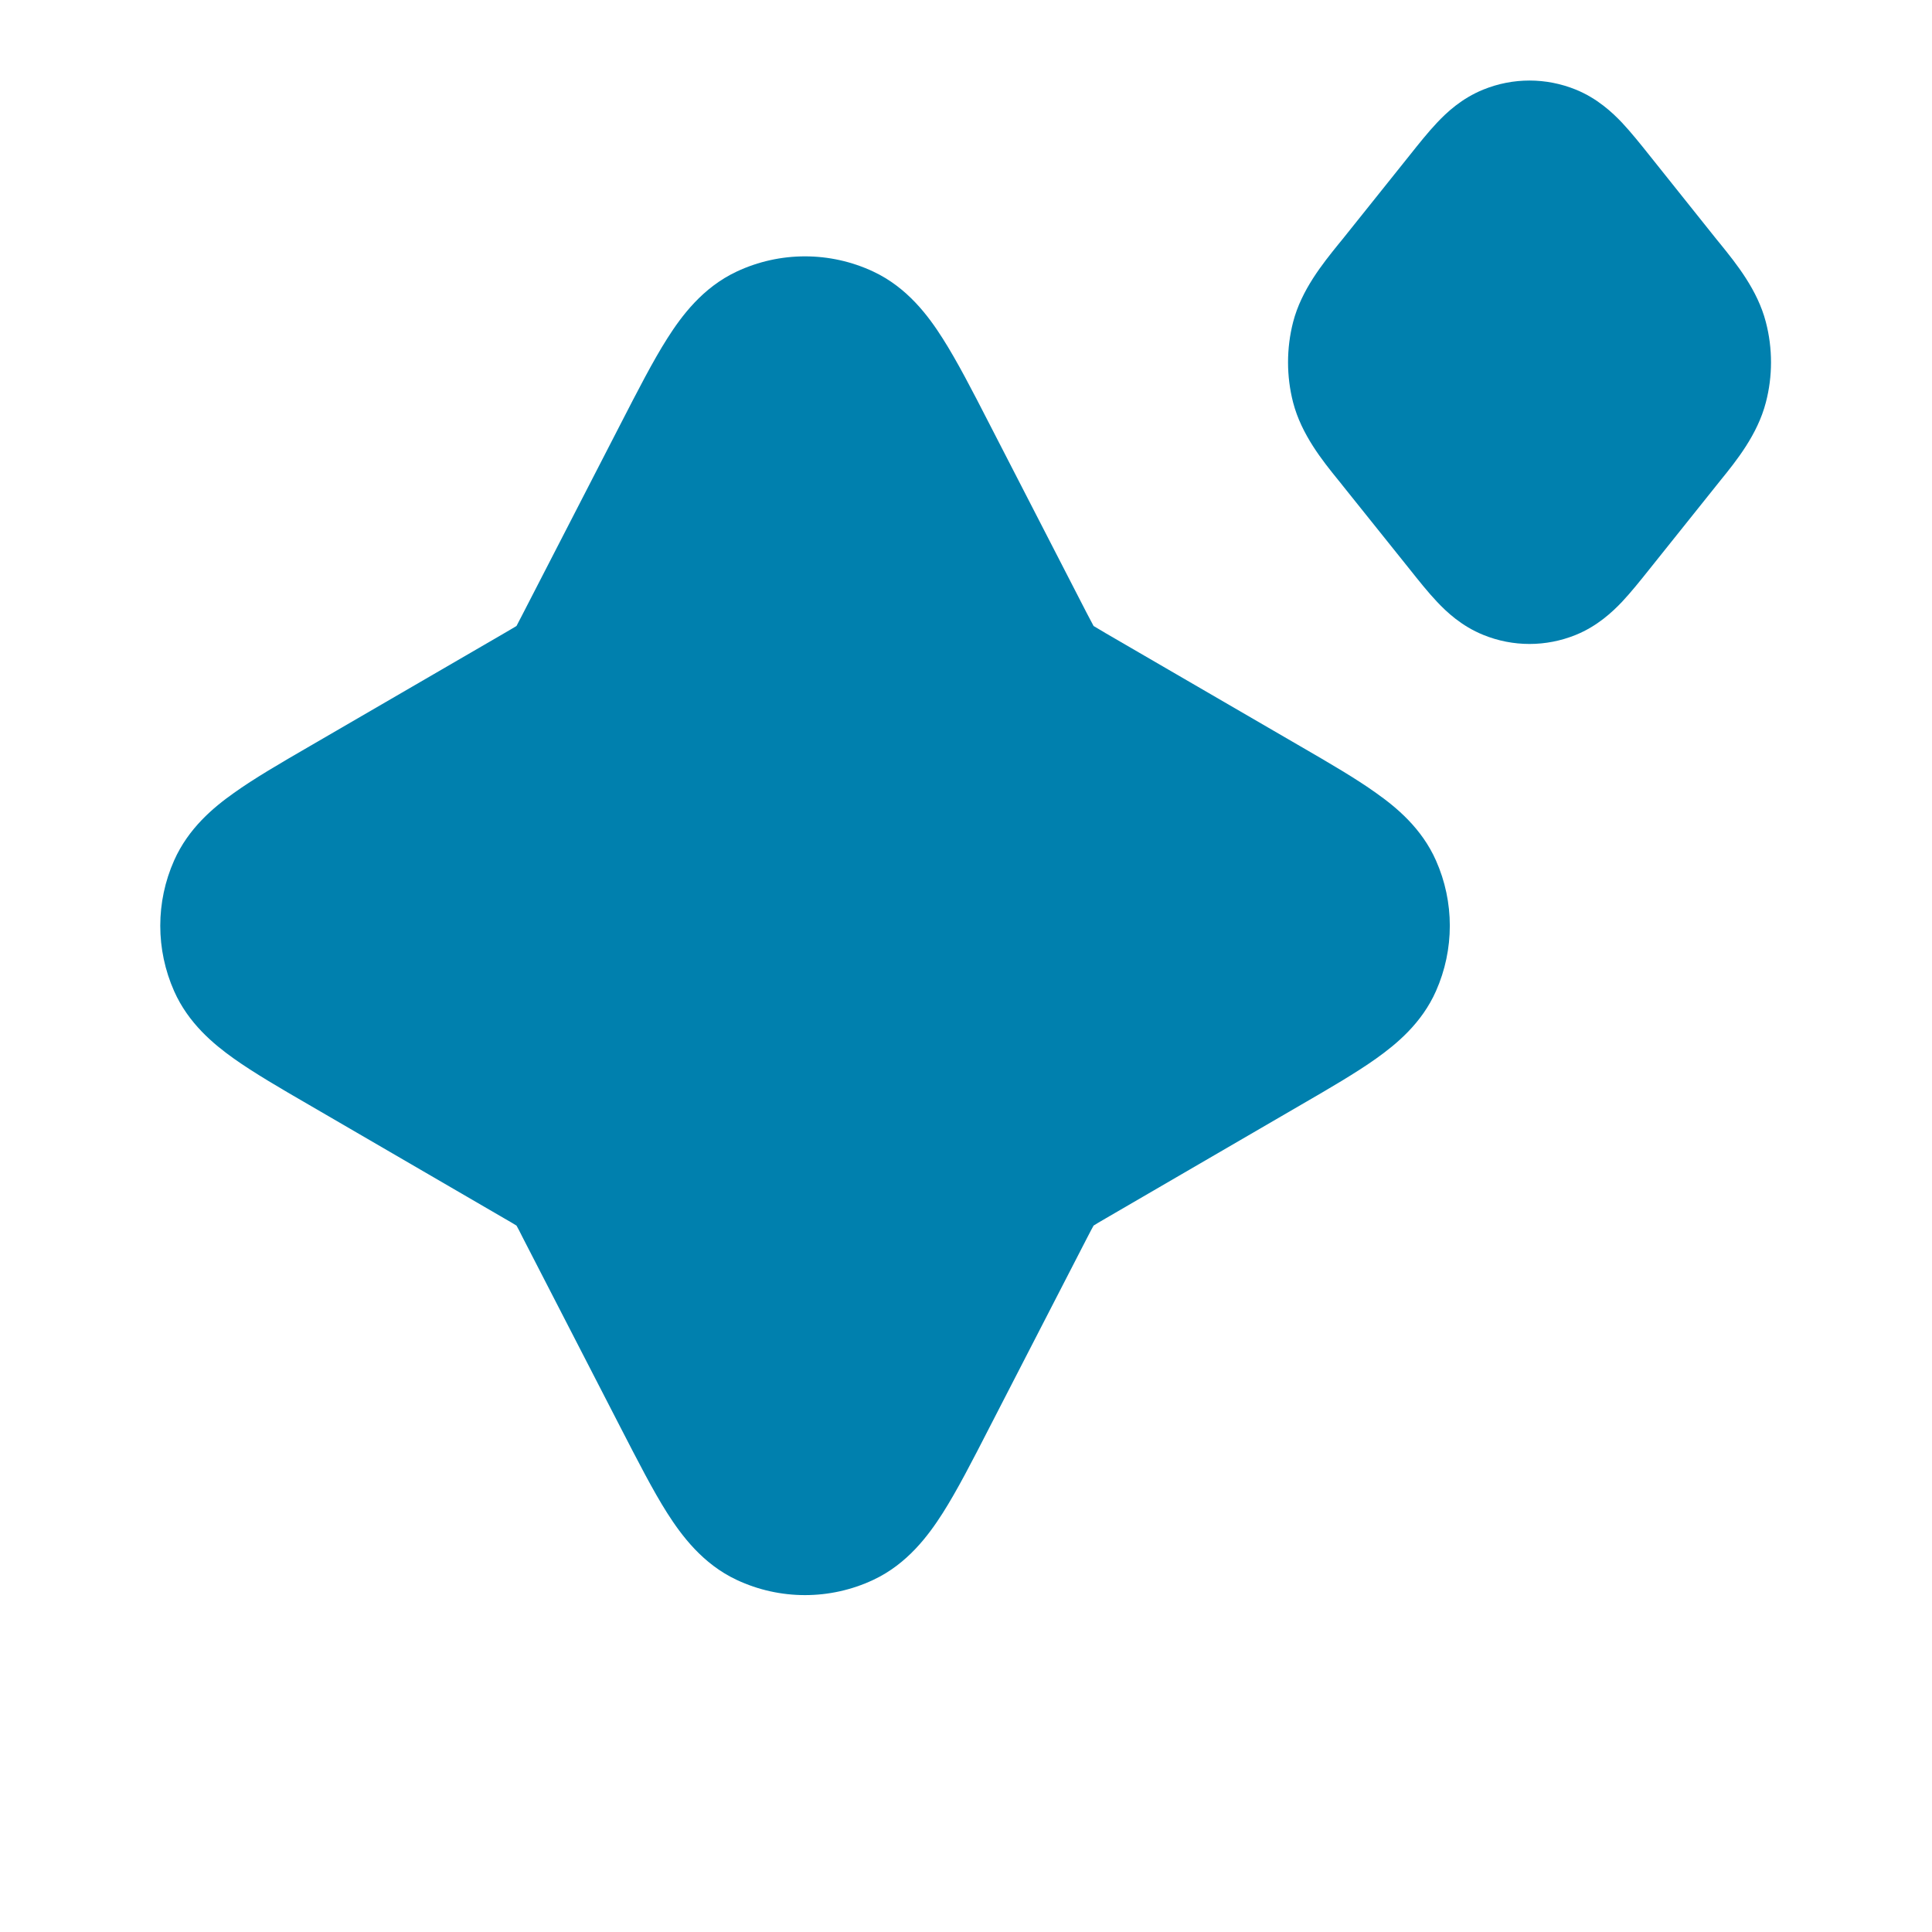
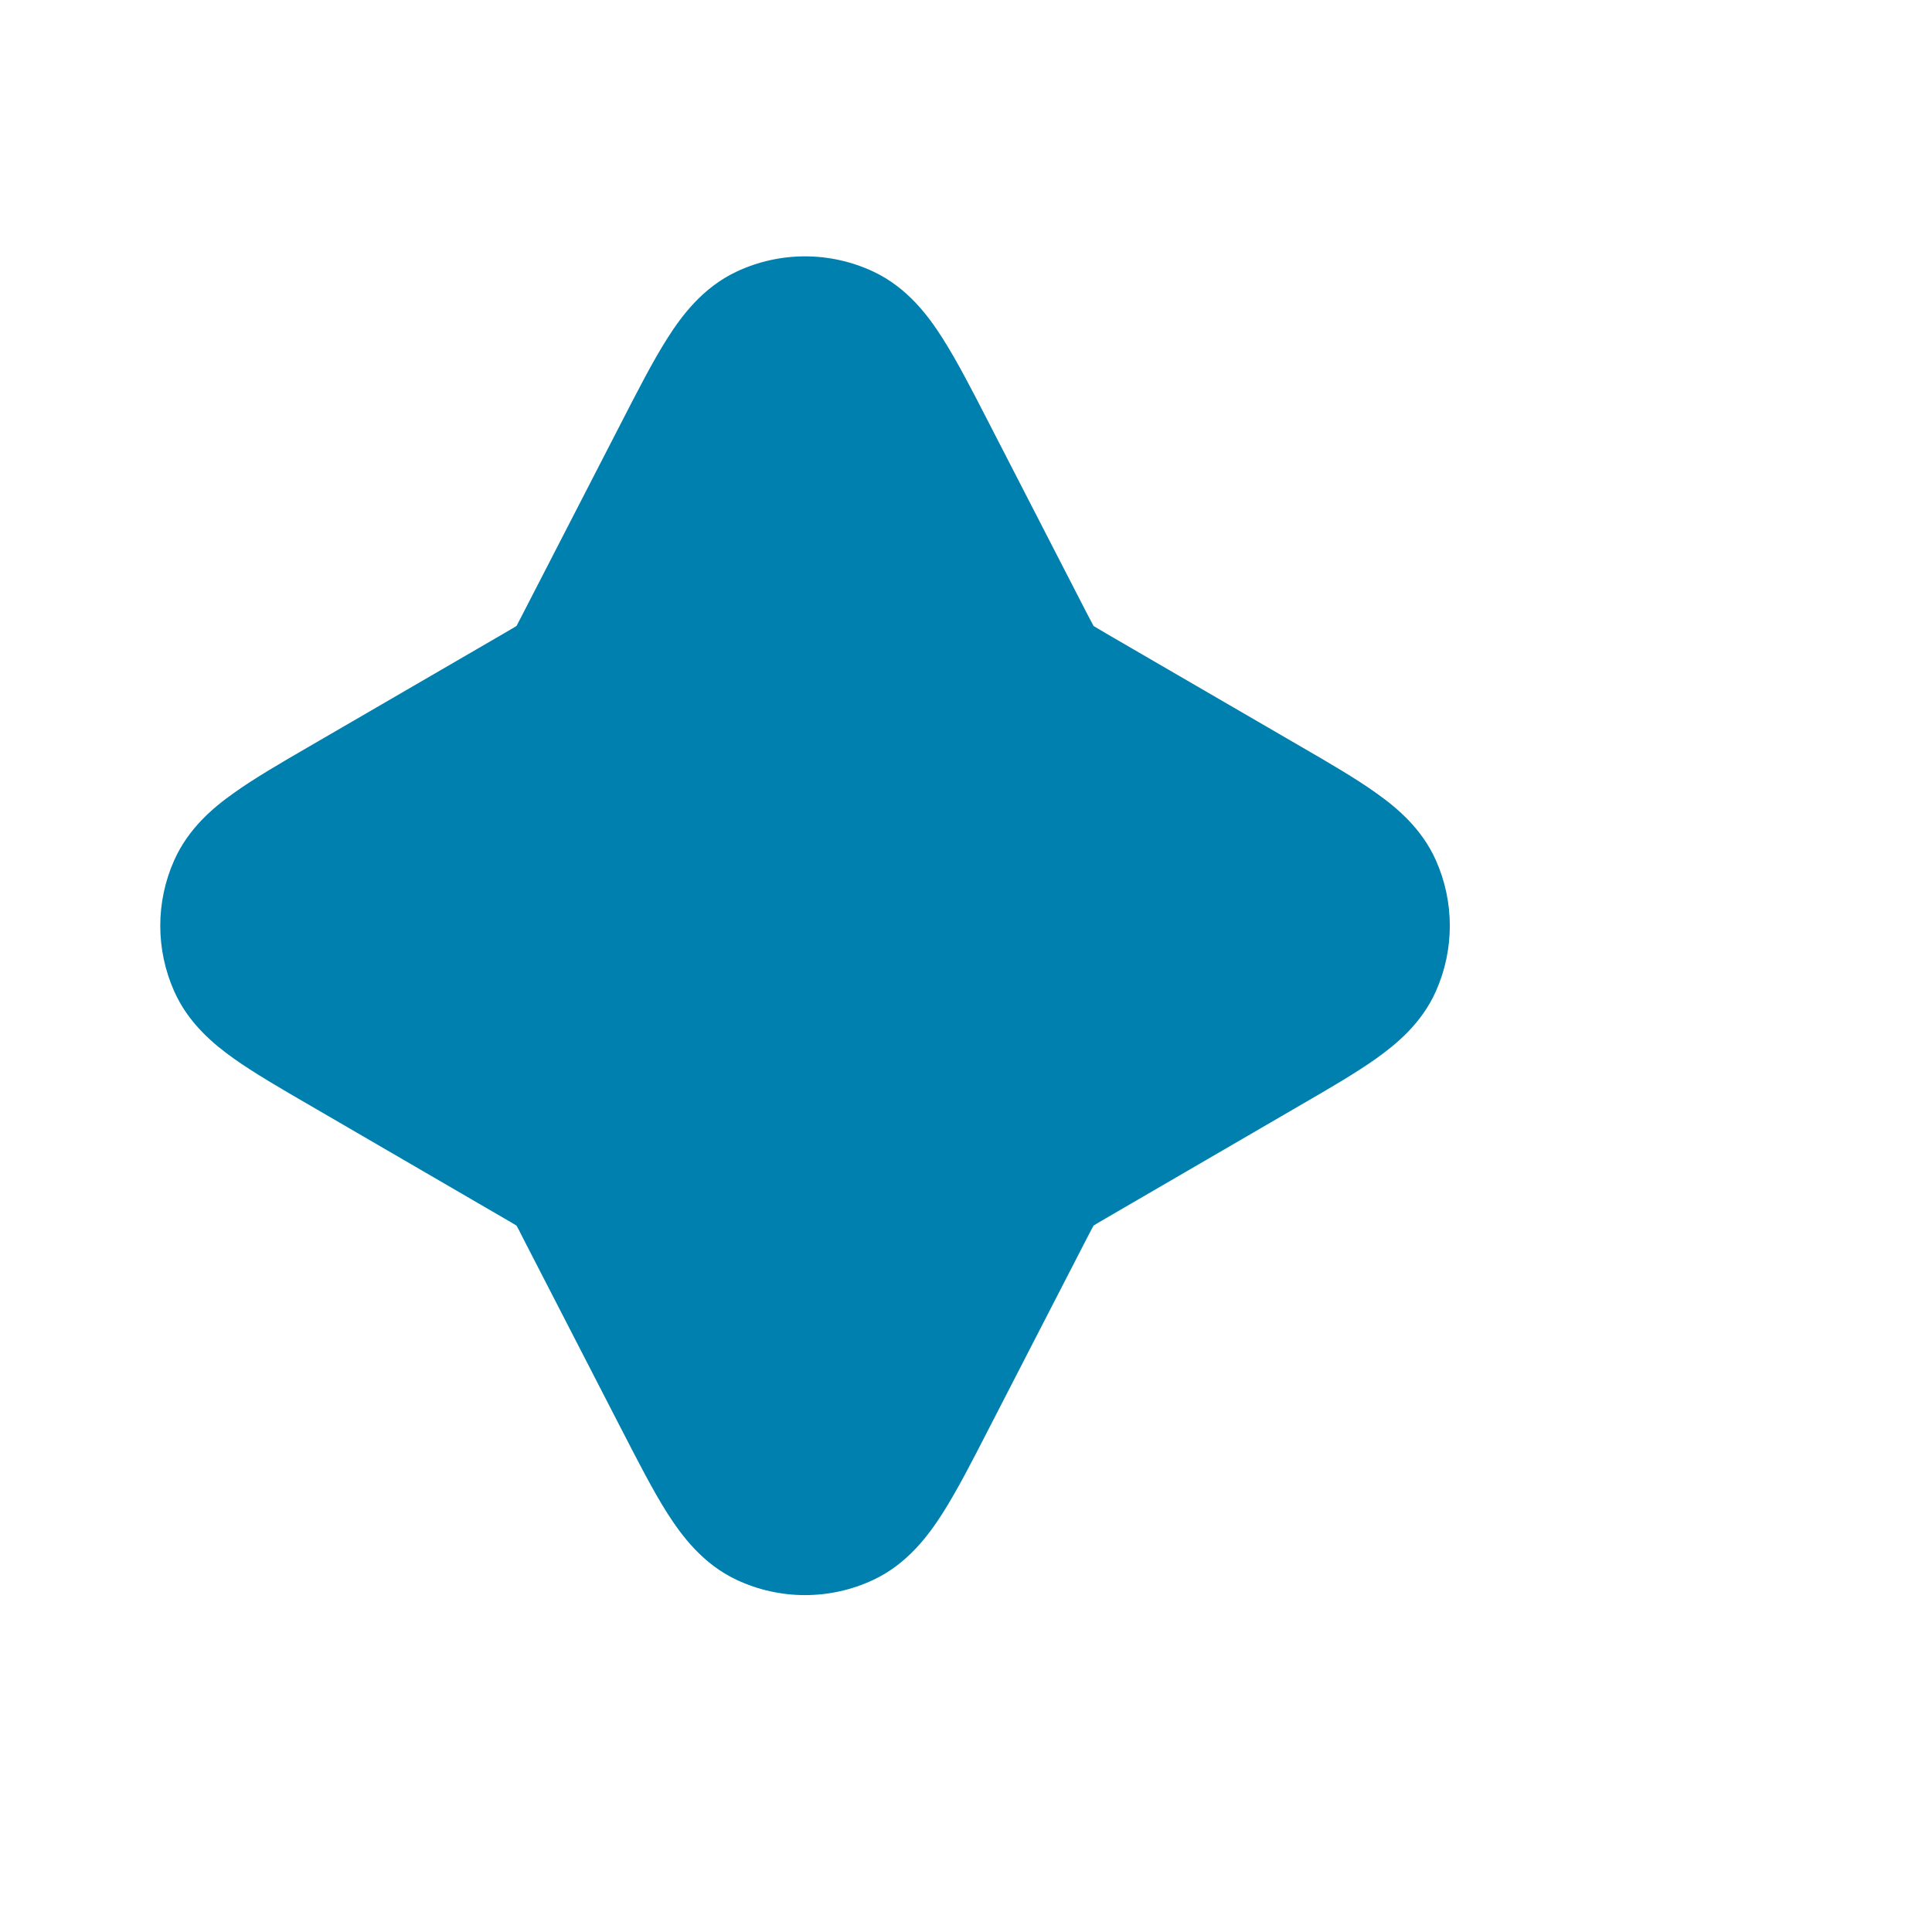
<svg xmlns="http://www.w3.org/2000/svg" fill="none" height="16" viewBox="0 0 16 16" width="16">
-   <path d="M13.05 0.742C12.803 0.642 12.53 0.642 12.284 0.742C12.104 0.815 11.98 0.932 11.901 1.016C11.827 1.094 11.749 1.192 11.675 1.285L11.119 1.98C11.108 1.994 11.095 2.009 11.083 2.024C10.954 2.184 10.778 2.401 10.709 2.667C10.653 2.885 10.653 3.116 10.709 3.333C10.778 3.599 10.954 3.817 11.083 3.976C11.095 3.991 11.108 4.006 11.119 4.021L11.675 4.715C11.749 4.808 11.827 4.906 11.901 4.984C11.98 5.068 12.104 5.185 12.284 5.258C12.53 5.358 12.803 5.358 13.05 5.258C13.229 5.185 13.353 5.068 13.433 4.984C13.506 4.906 13.585 4.808 13.659 4.715L14.214 4.021C14.226 4.006 14.238 3.991 14.25 3.976C14.379 3.817 14.555 3.599 14.624 3.333C14.681 3.116 14.681 2.885 14.624 2.667C14.555 2.401 14.379 2.184 14.25 2.024C14.238 2.009 14.226 1.994 14.214 1.98L13.659 1.285C13.585 1.192 13.506 1.094 13.433 1.016C13.353 0.932 13.229 0.815 13.05 0.742Z" fill="#0080AE" />
  <path d="M7.232 2.249C6.874 2.081 6.459 2.081 6.101 2.249C5.819 2.381 5.644 2.617 5.526 2.803C5.407 2.99 5.281 3.236 5.139 3.512L4.331 5.081C4.303 5.136 4.289 5.163 4.278 5.183L4.277 5.184L4.276 5.185C4.257 5.197 4.23 5.212 4.176 5.244L2.561 6.182C2.321 6.321 2.103 6.448 1.937 6.567C1.767 6.687 1.56 6.86 1.442 7.126C1.289 7.47 1.289 7.863 1.442 8.208C1.56 8.474 1.767 8.646 1.937 8.767C2.103 8.885 2.321 9.012 2.561 9.151L4.176 10.09C4.23 10.121 4.257 10.137 4.276 10.149L4.277 10.149L4.278 10.151C4.289 10.17 4.303 10.197 4.331 10.253L5.139 11.822C5.281 12.097 5.407 12.344 5.526 12.531C5.644 12.716 5.819 12.952 6.101 13.084C6.459 13.252 6.874 13.252 7.232 13.084C7.514 12.952 7.689 12.716 7.807 12.531C7.926 12.344 8.053 12.097 8.194 11.822L9.002 10.253C9.031 10.197 9.045 10.17 9.056 10.151L9.056 10.149L9.058 10.149C9.077 10.137 9.103 10.121 9.157 10.09L10.772 9.151C11.012 9.012 11.23 8.885 11.396 8.767C11.566 8.646 11.774 8.474 11.892 8.208C12.045 7.863 12.045 7.47 11.892 7.126C11.774 6.86 11.566 6.687 11.396 6.567C11.23 6.448 11.012 6.321 10.772 6.182L9.157 5.244C9.103 5.212 9.077 5.197 9.058 5.185L9.056 5.184L9.056 5.183C9.045 5.163 9.031 5.136 9.002 5.081L8.194 3.511C8.053 3.236 7.926 2.99 7.807 2.803C7.689 2.617 7.514 2.381 7.232 2.249Z" fill="#0080AE" />
</svg>